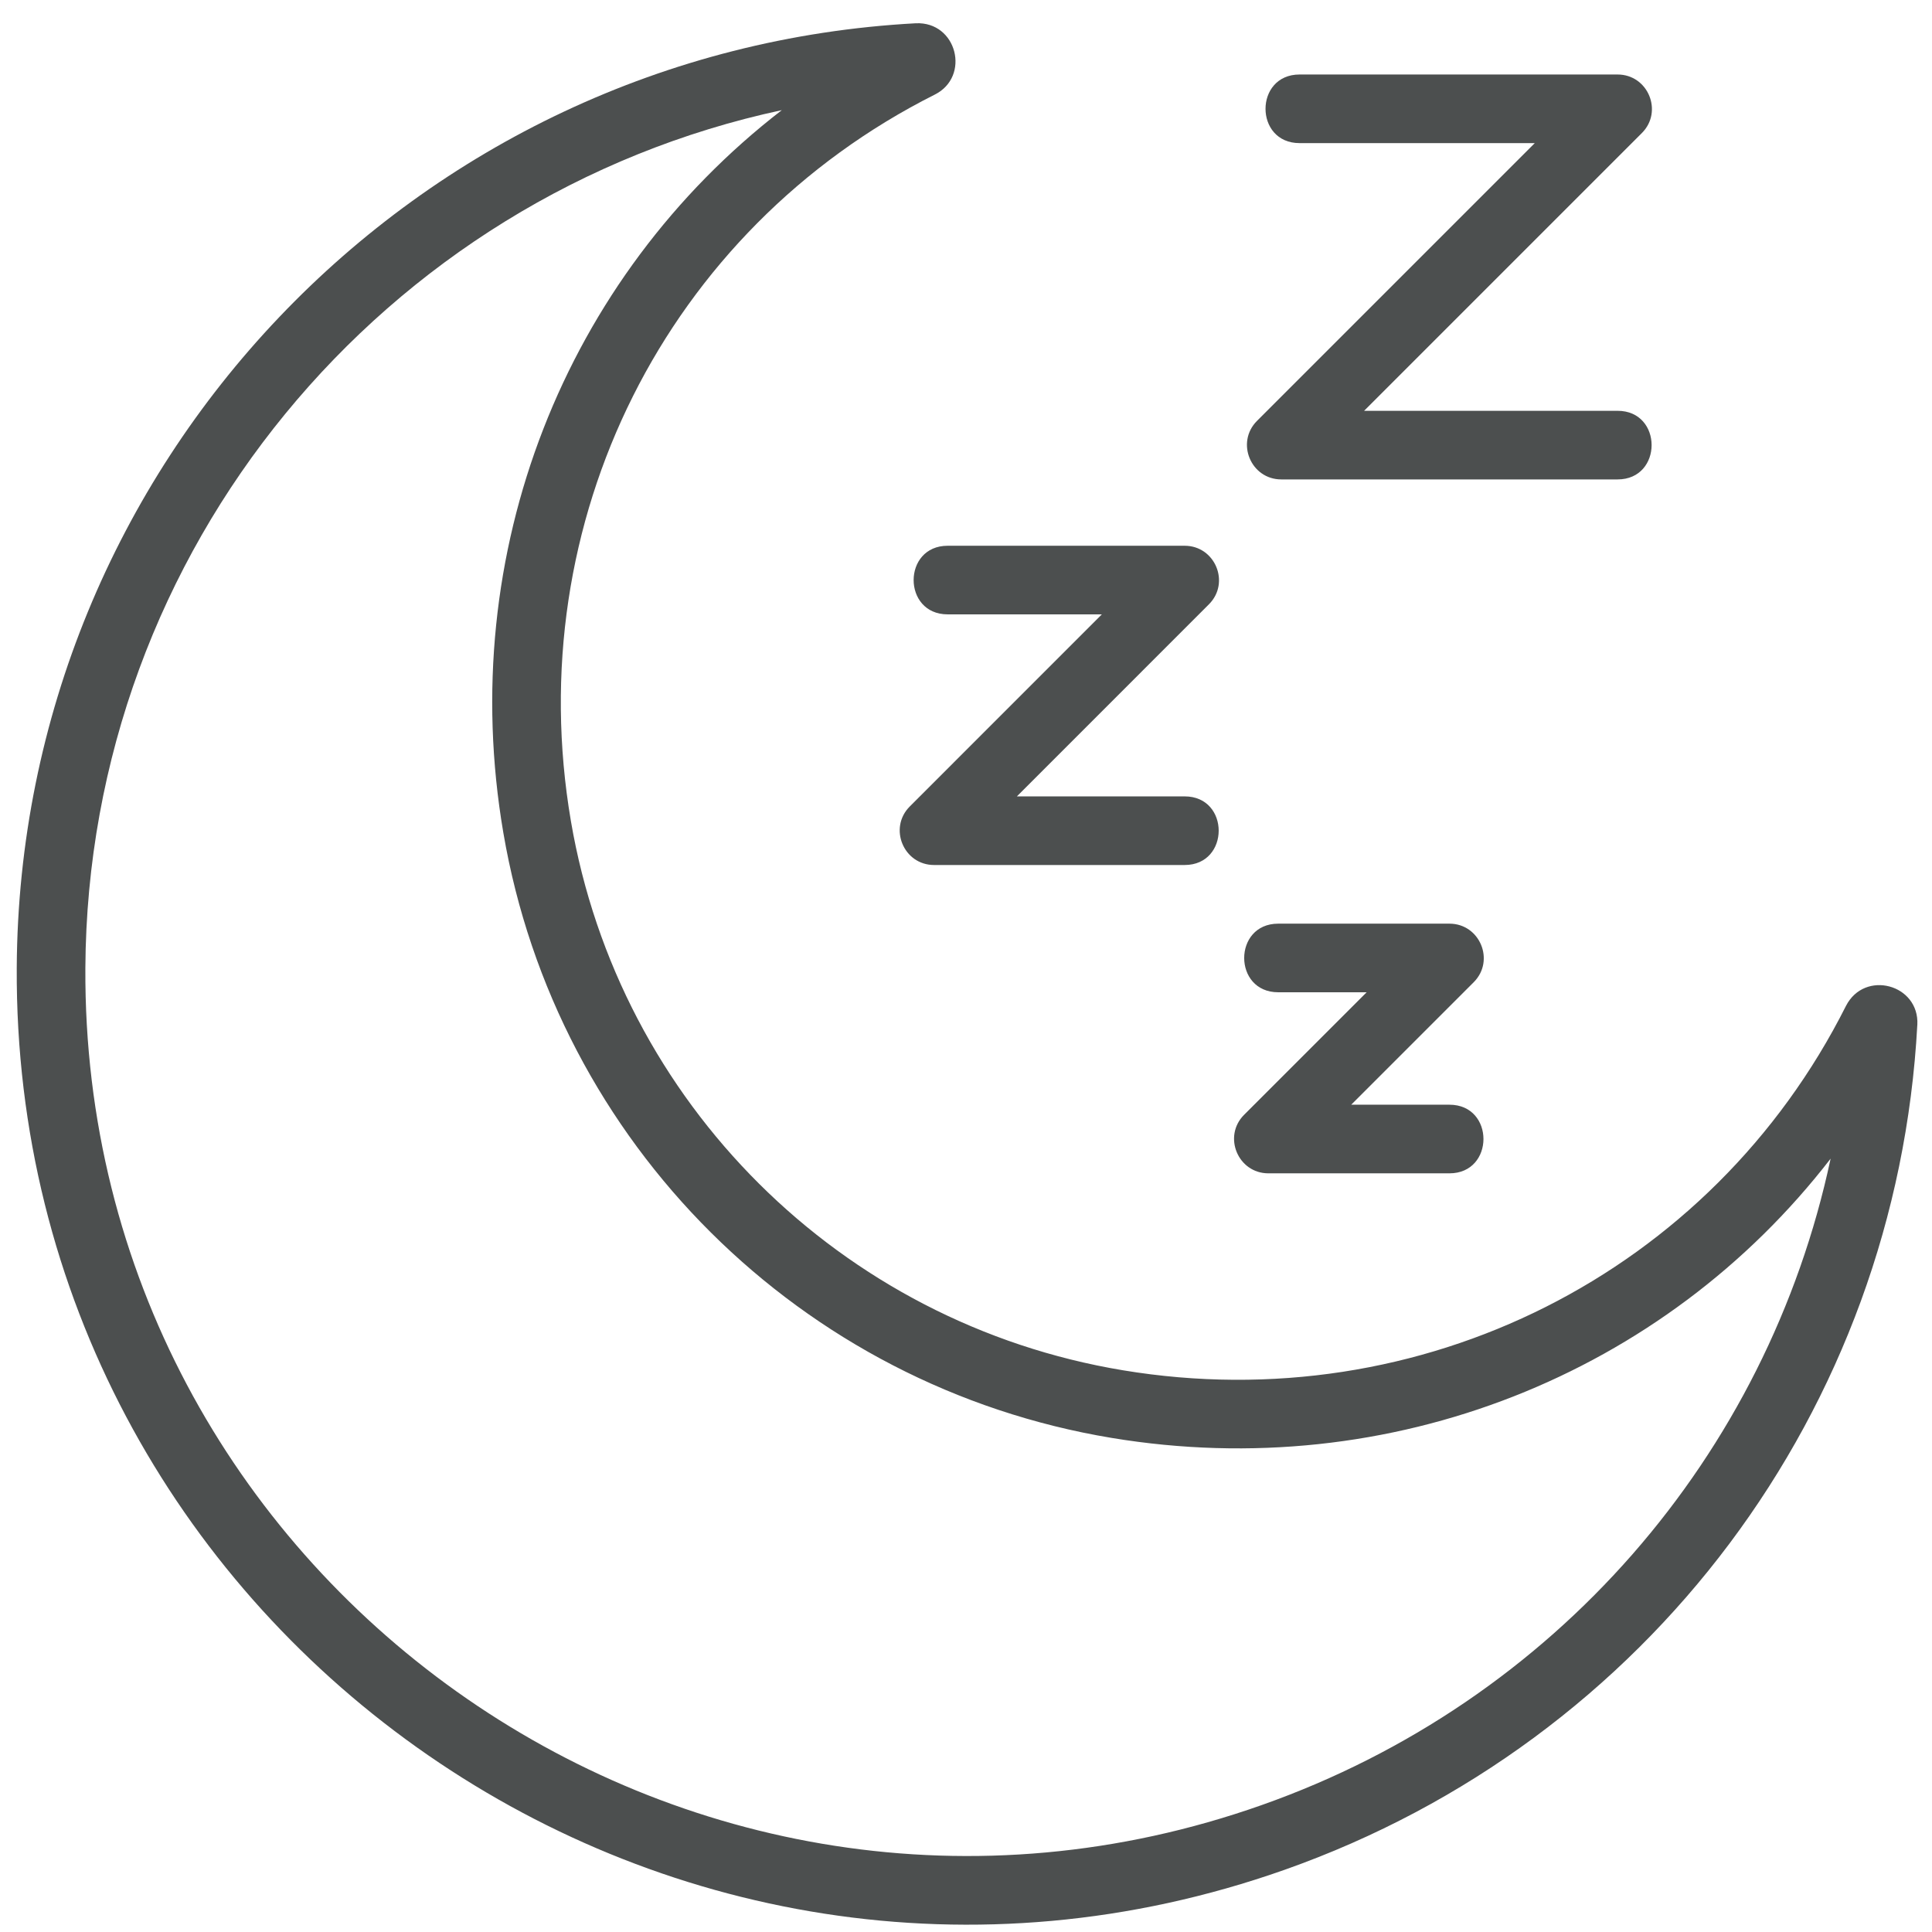
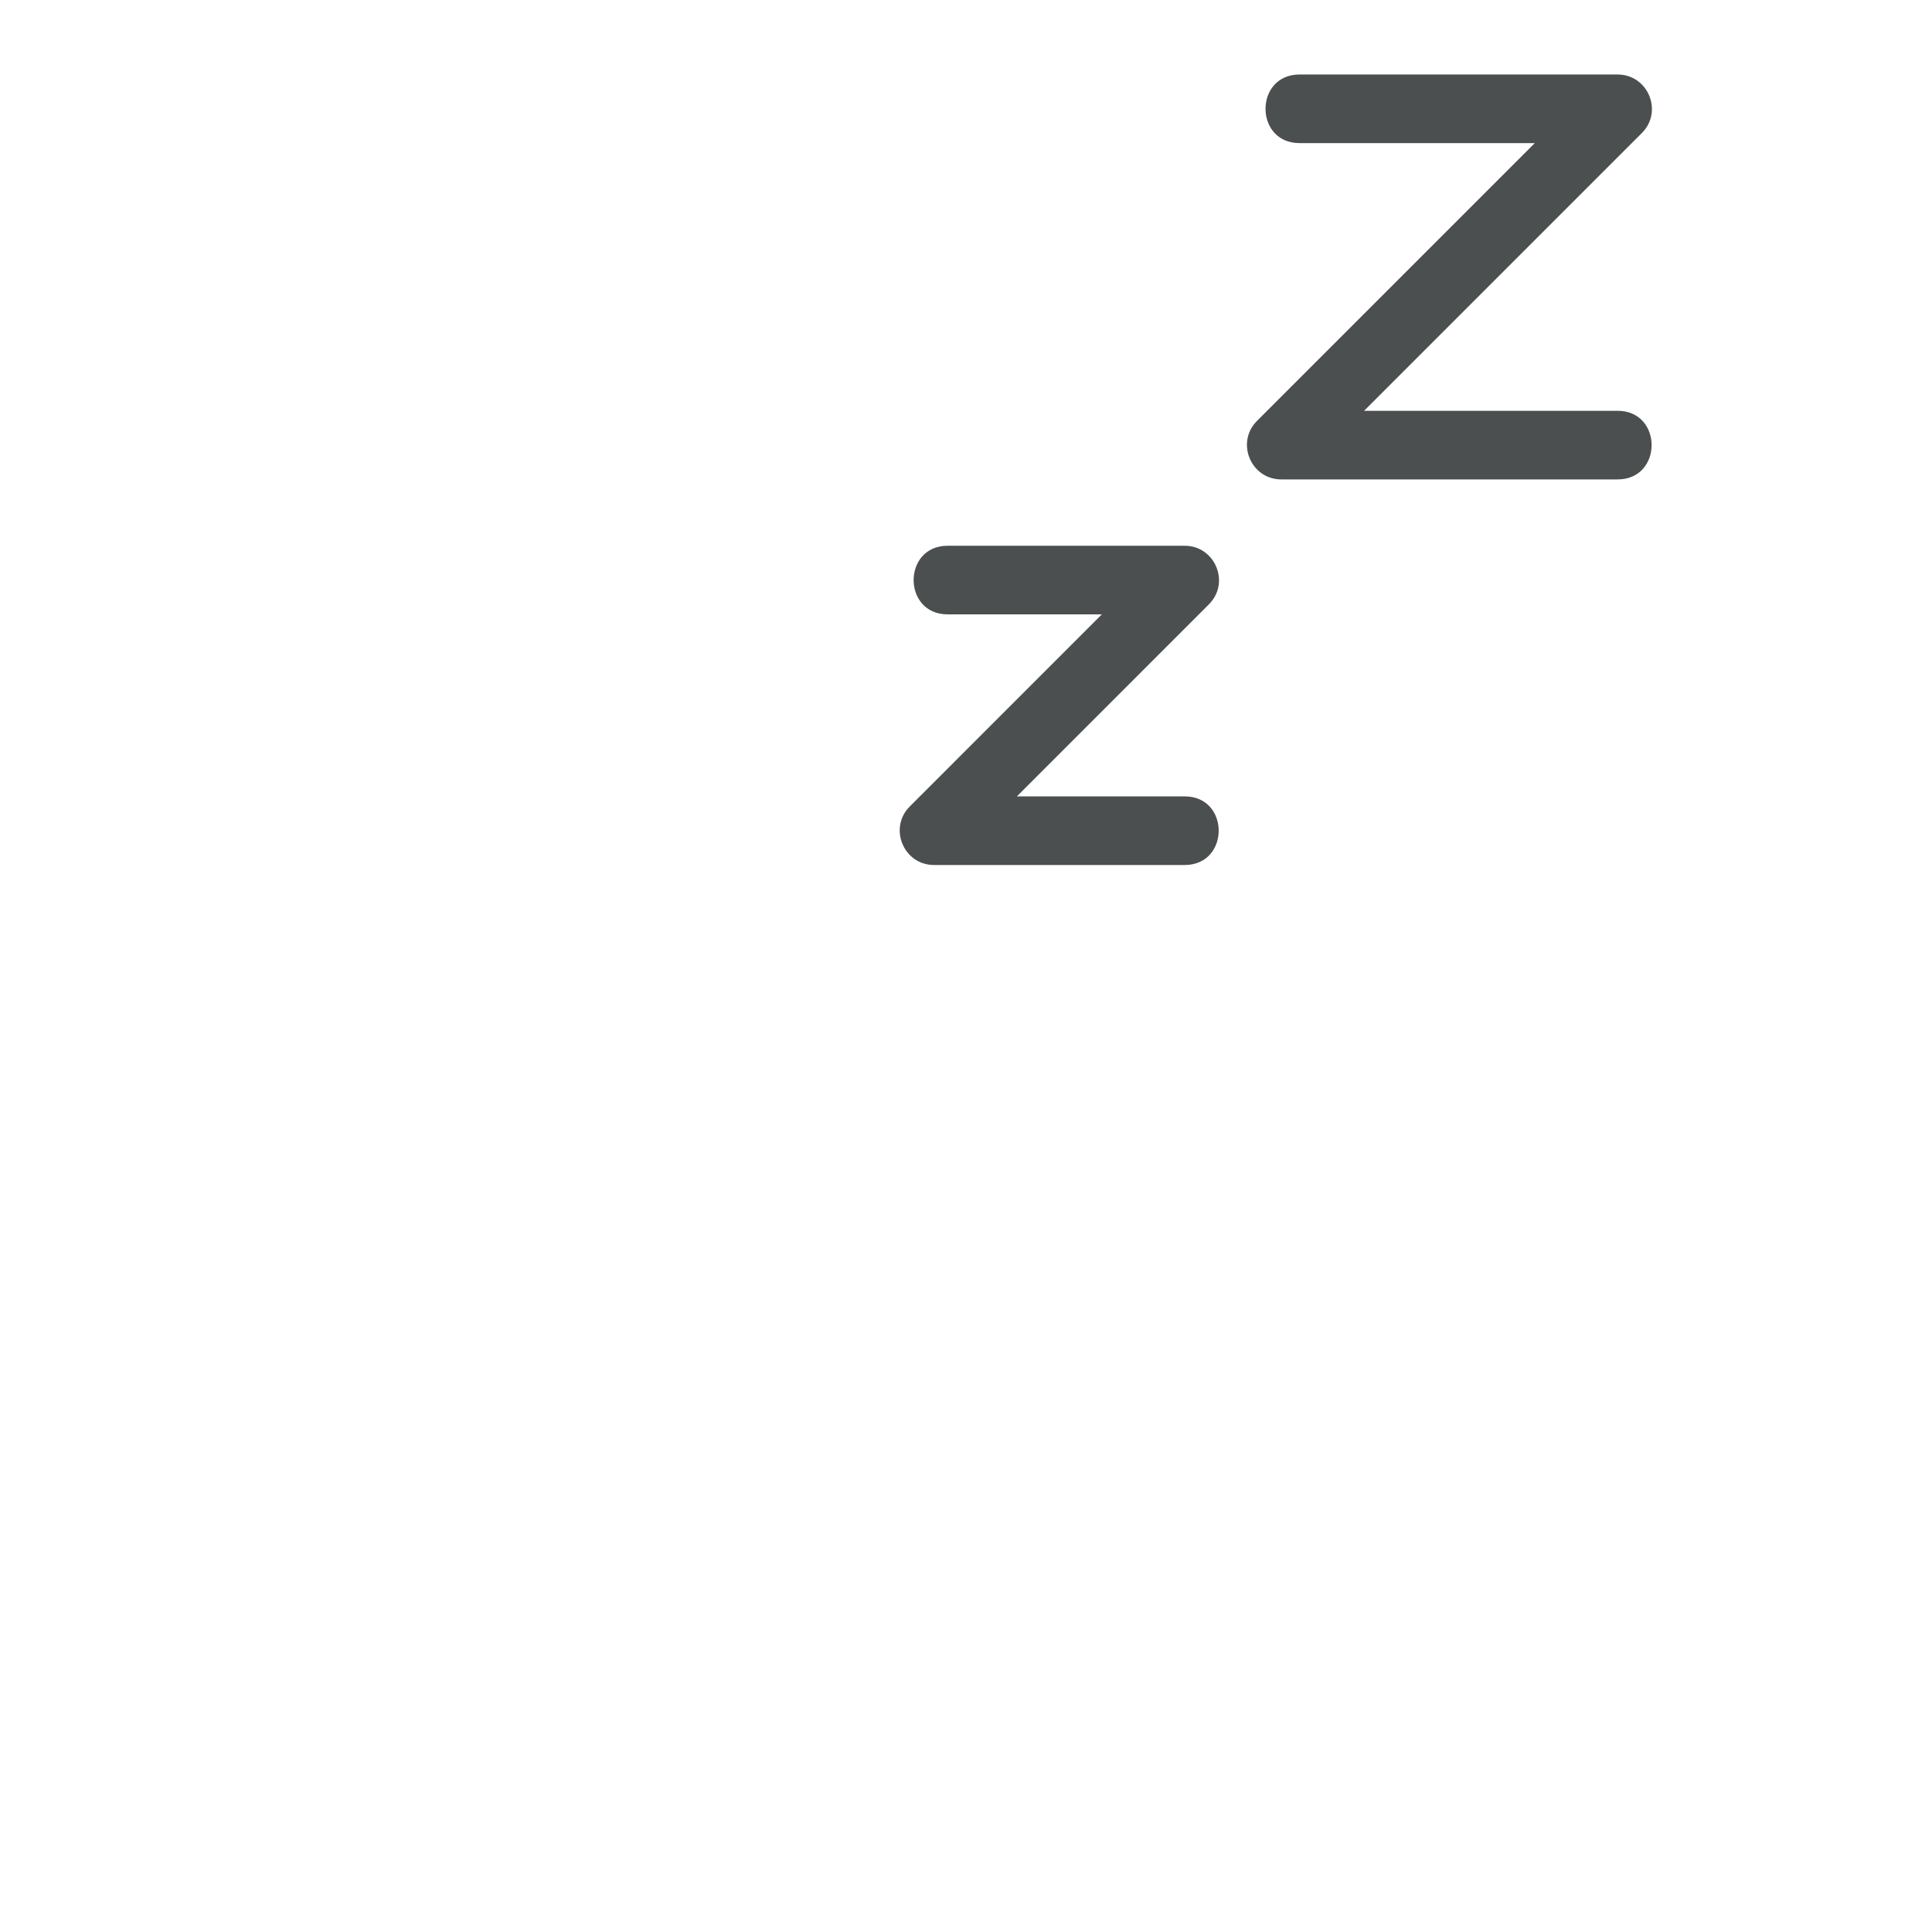
<svg xmlns="http://www.w3.org/2000/svg" width="1200" zoomAndPan="magnify" viewBox="0 0 900 900" height="1200" preserveAspectRatio="xMidYMid meet" version="1.0">
-   <path fill="#4c4f4f" d="M 7.801 450.816 C 9.035 216.664 193.008 23.418 426.633 10.84 C 445.812 9.984 452.219 35.703 435.422 44.082 C 310.266 107.043 242.156 243.059 265.953 382.523 C 288.352 513.746 391.684 616.535 523.082 638.324 C 661.938 661.379 797.285 593.141 859.93 468.582 C 868.629 451.609 894.16 458.512 893.172 477.398 C 893.16 477.41 893.16 477.41 893.16 477.41 C 883.512 656.66 767.832 811.172 598.418 871.023 C 309.359 973.094 6.176 756.734 7.801 450.816 Z M 364.188 51.309 C 178.836 91.062 40.793 255.695 39.766 450.973 C 38.273 735.07 319.781 935.566 587.777 840.863 C 724.355 792.625 823.301 678.051 852.77 539.742 C 775.266 640.129 647.945 691.41 517.859 669.84 C 373.043 645.84 259.141 532.531 234.465 387.883 C 212.145 257.18 263.289 129.207 364.188 51.309 Z M 364.188 51.309 " fill-opacity="1" fill-rule="nonzero" />
  <path fill="#4c4f4f" d="M 753.535 223.332 L 596.871 223.332 C 582.695 223.332 575.508 206.117 585.574 196.051 L 714.957 66.668 L 605.379 66.668 C 584.234 66.668 584.258 34.707 605.379 34.707 L 753.535 34.707 C 767.715 34.707 774.898 51.922 764.836 61.988 L 635.453 191.371 L 753.535 191.371 C 774.684 191.367 774.656 223.332 753.535 223.332 Z M 753.535 223.332 " fill-opacity="1" fill-rule="nonzero" />
  <path fill="#4c4f4f" d="M 551.863 402.953 L 435.121 402.953 C 420.941 402.953 413.754 385.734 423.82 375.672 L 513.281 286.195 L 441.457 286.195 C 420.312 286.195 420.336 254.234 441.457 254.234 L 551.863 254.234 C 566.039 254.234 573.227 271.449 563.164 281.512 L 473.703 370.988 L 551.863 370.988 C 573.008 370.984 572.984 402.953 551.863 402.953 Z M 551.863 402.953 " fill-opacity="1" fill-rule="nonzero" />
-   <path fill="#4c4f4f" d="M 675.207 546.582 L 590.863 546.582 C 576.688 546.582 569.5 529.363 579.566 519.301 L 636.629 462.238 L 595.441 462.238 C 574.297 462.238 574.32 430.277 595.441 430.277 L 675.207 430.277 C 689.383 430.277 696.57 447.492 686.508 457.559 L 629.445 514.617 L 675.207 514.617 C 696.352 514.617 696.324 546.582 675.207 546.582 Z M 675.207 546.582 " fill-opacity="1" fill-rule="nonzero" />
</svg>